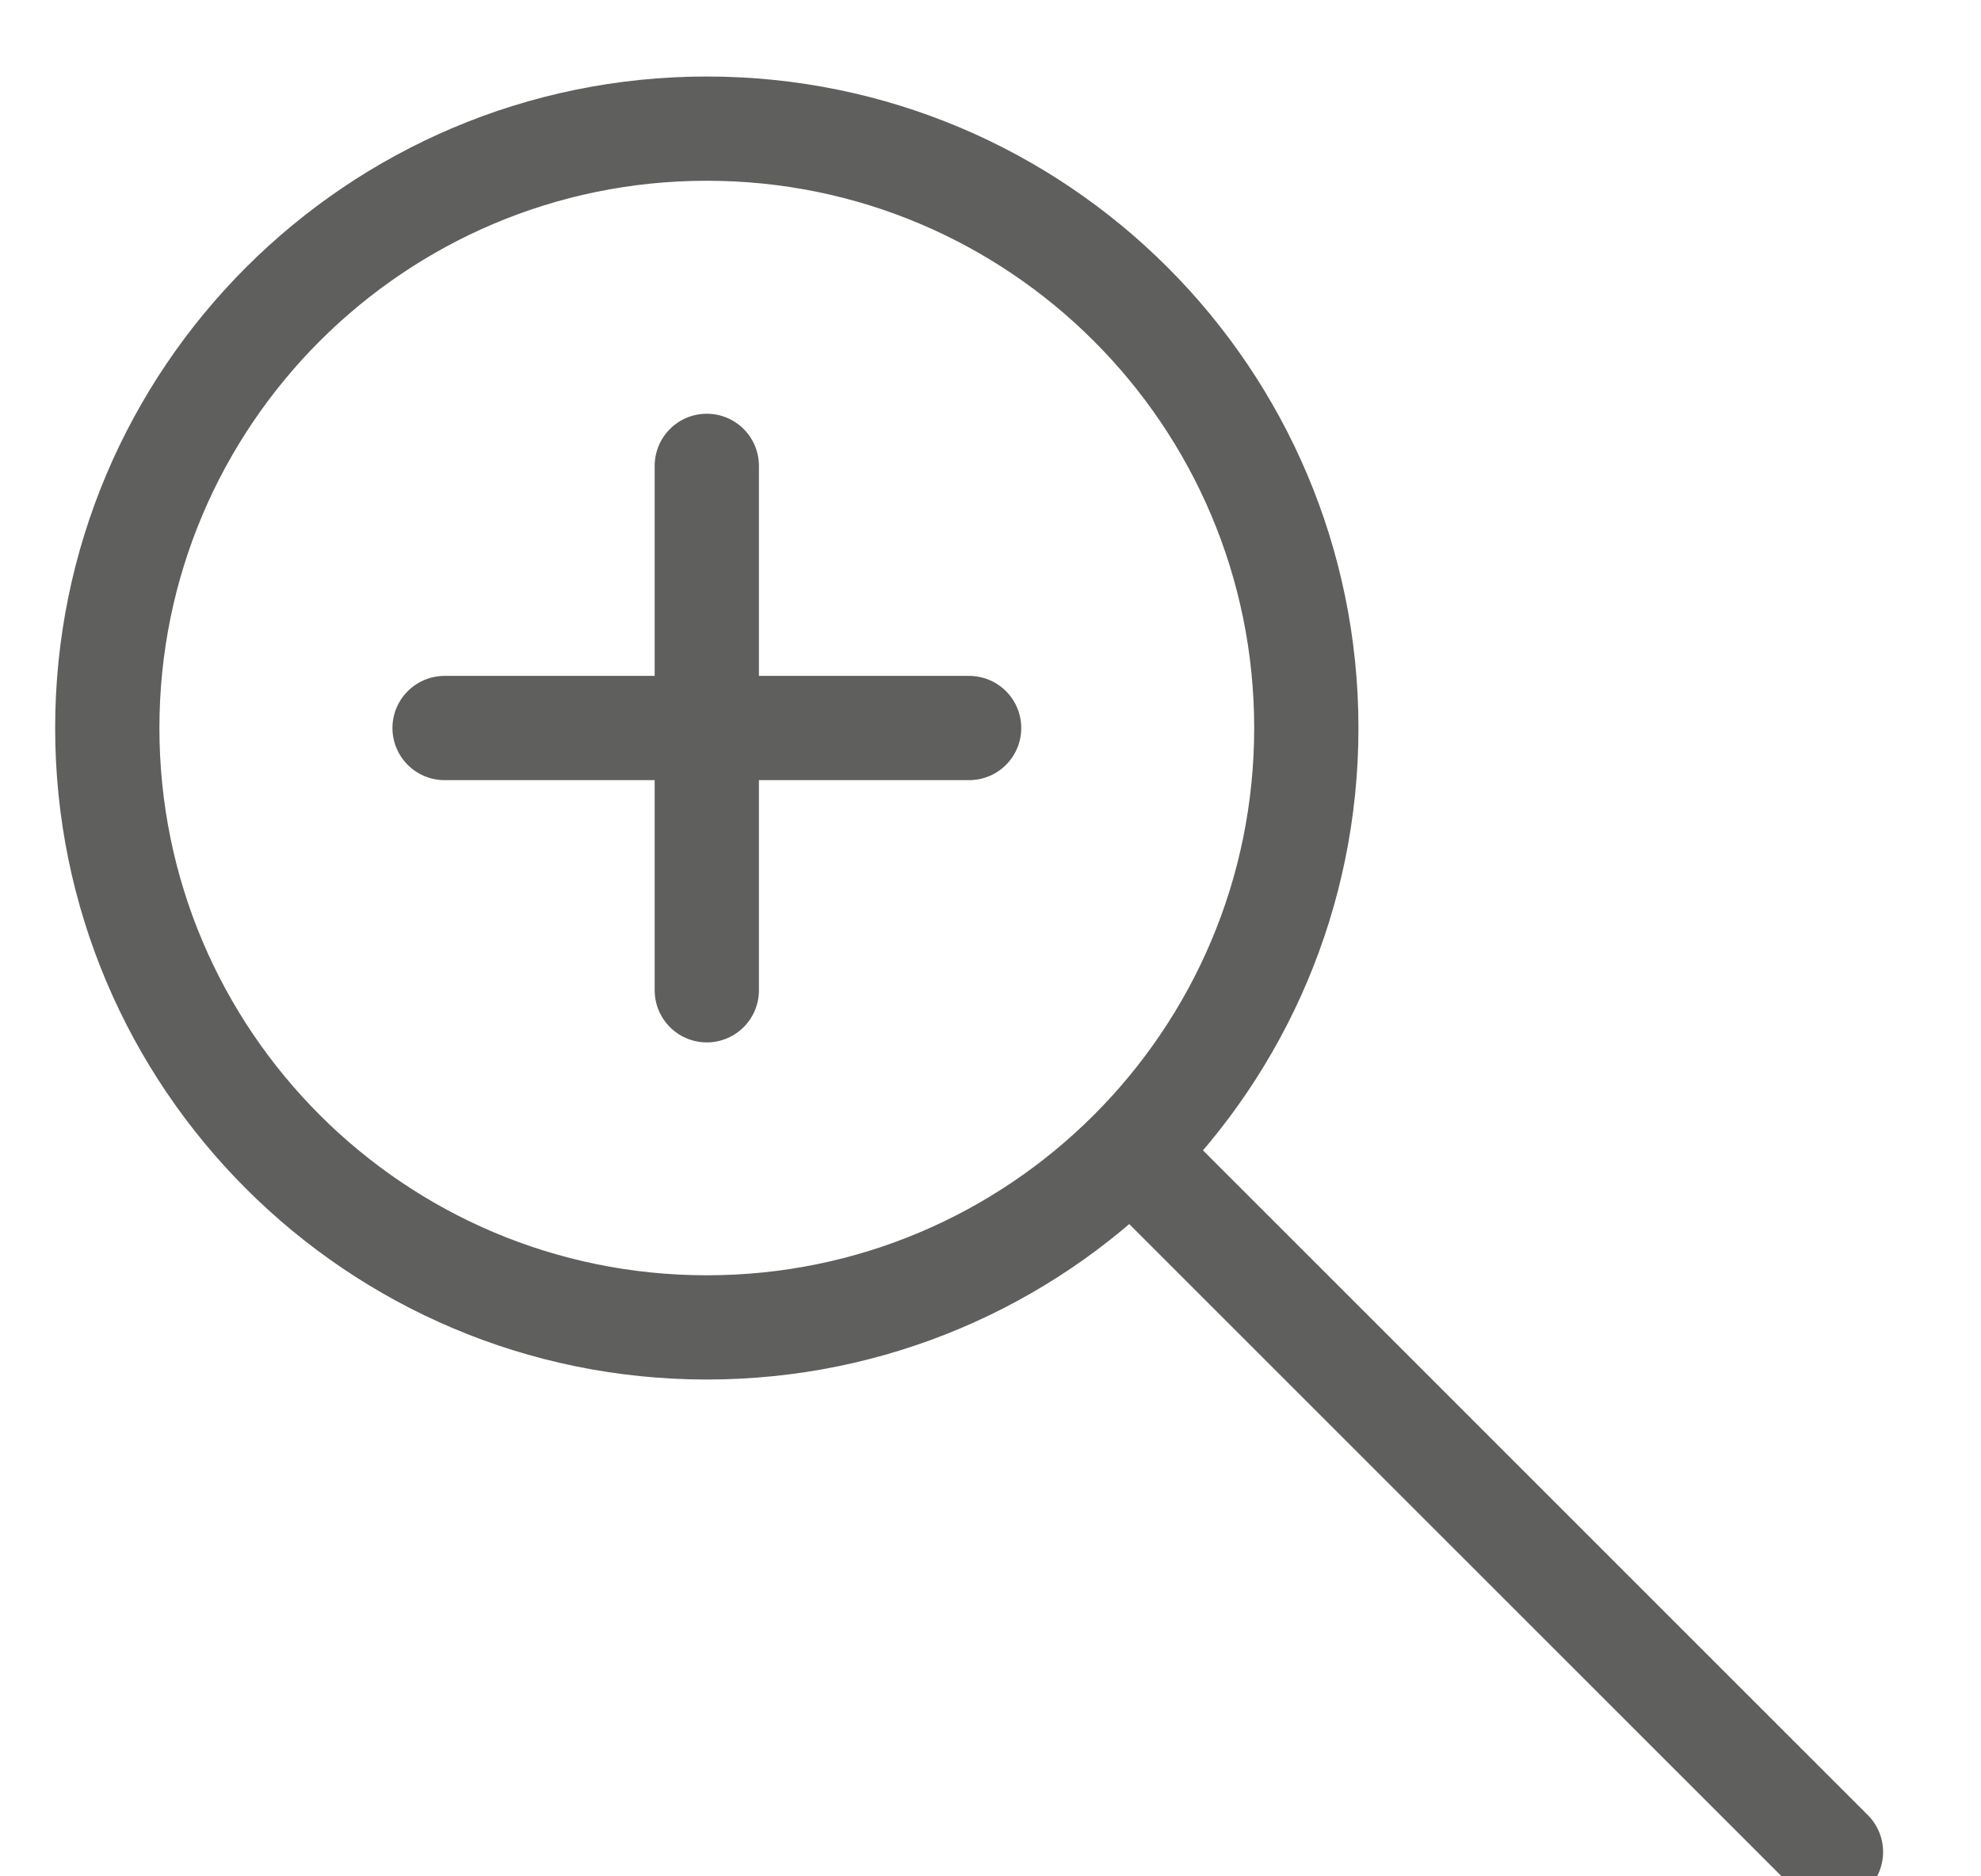
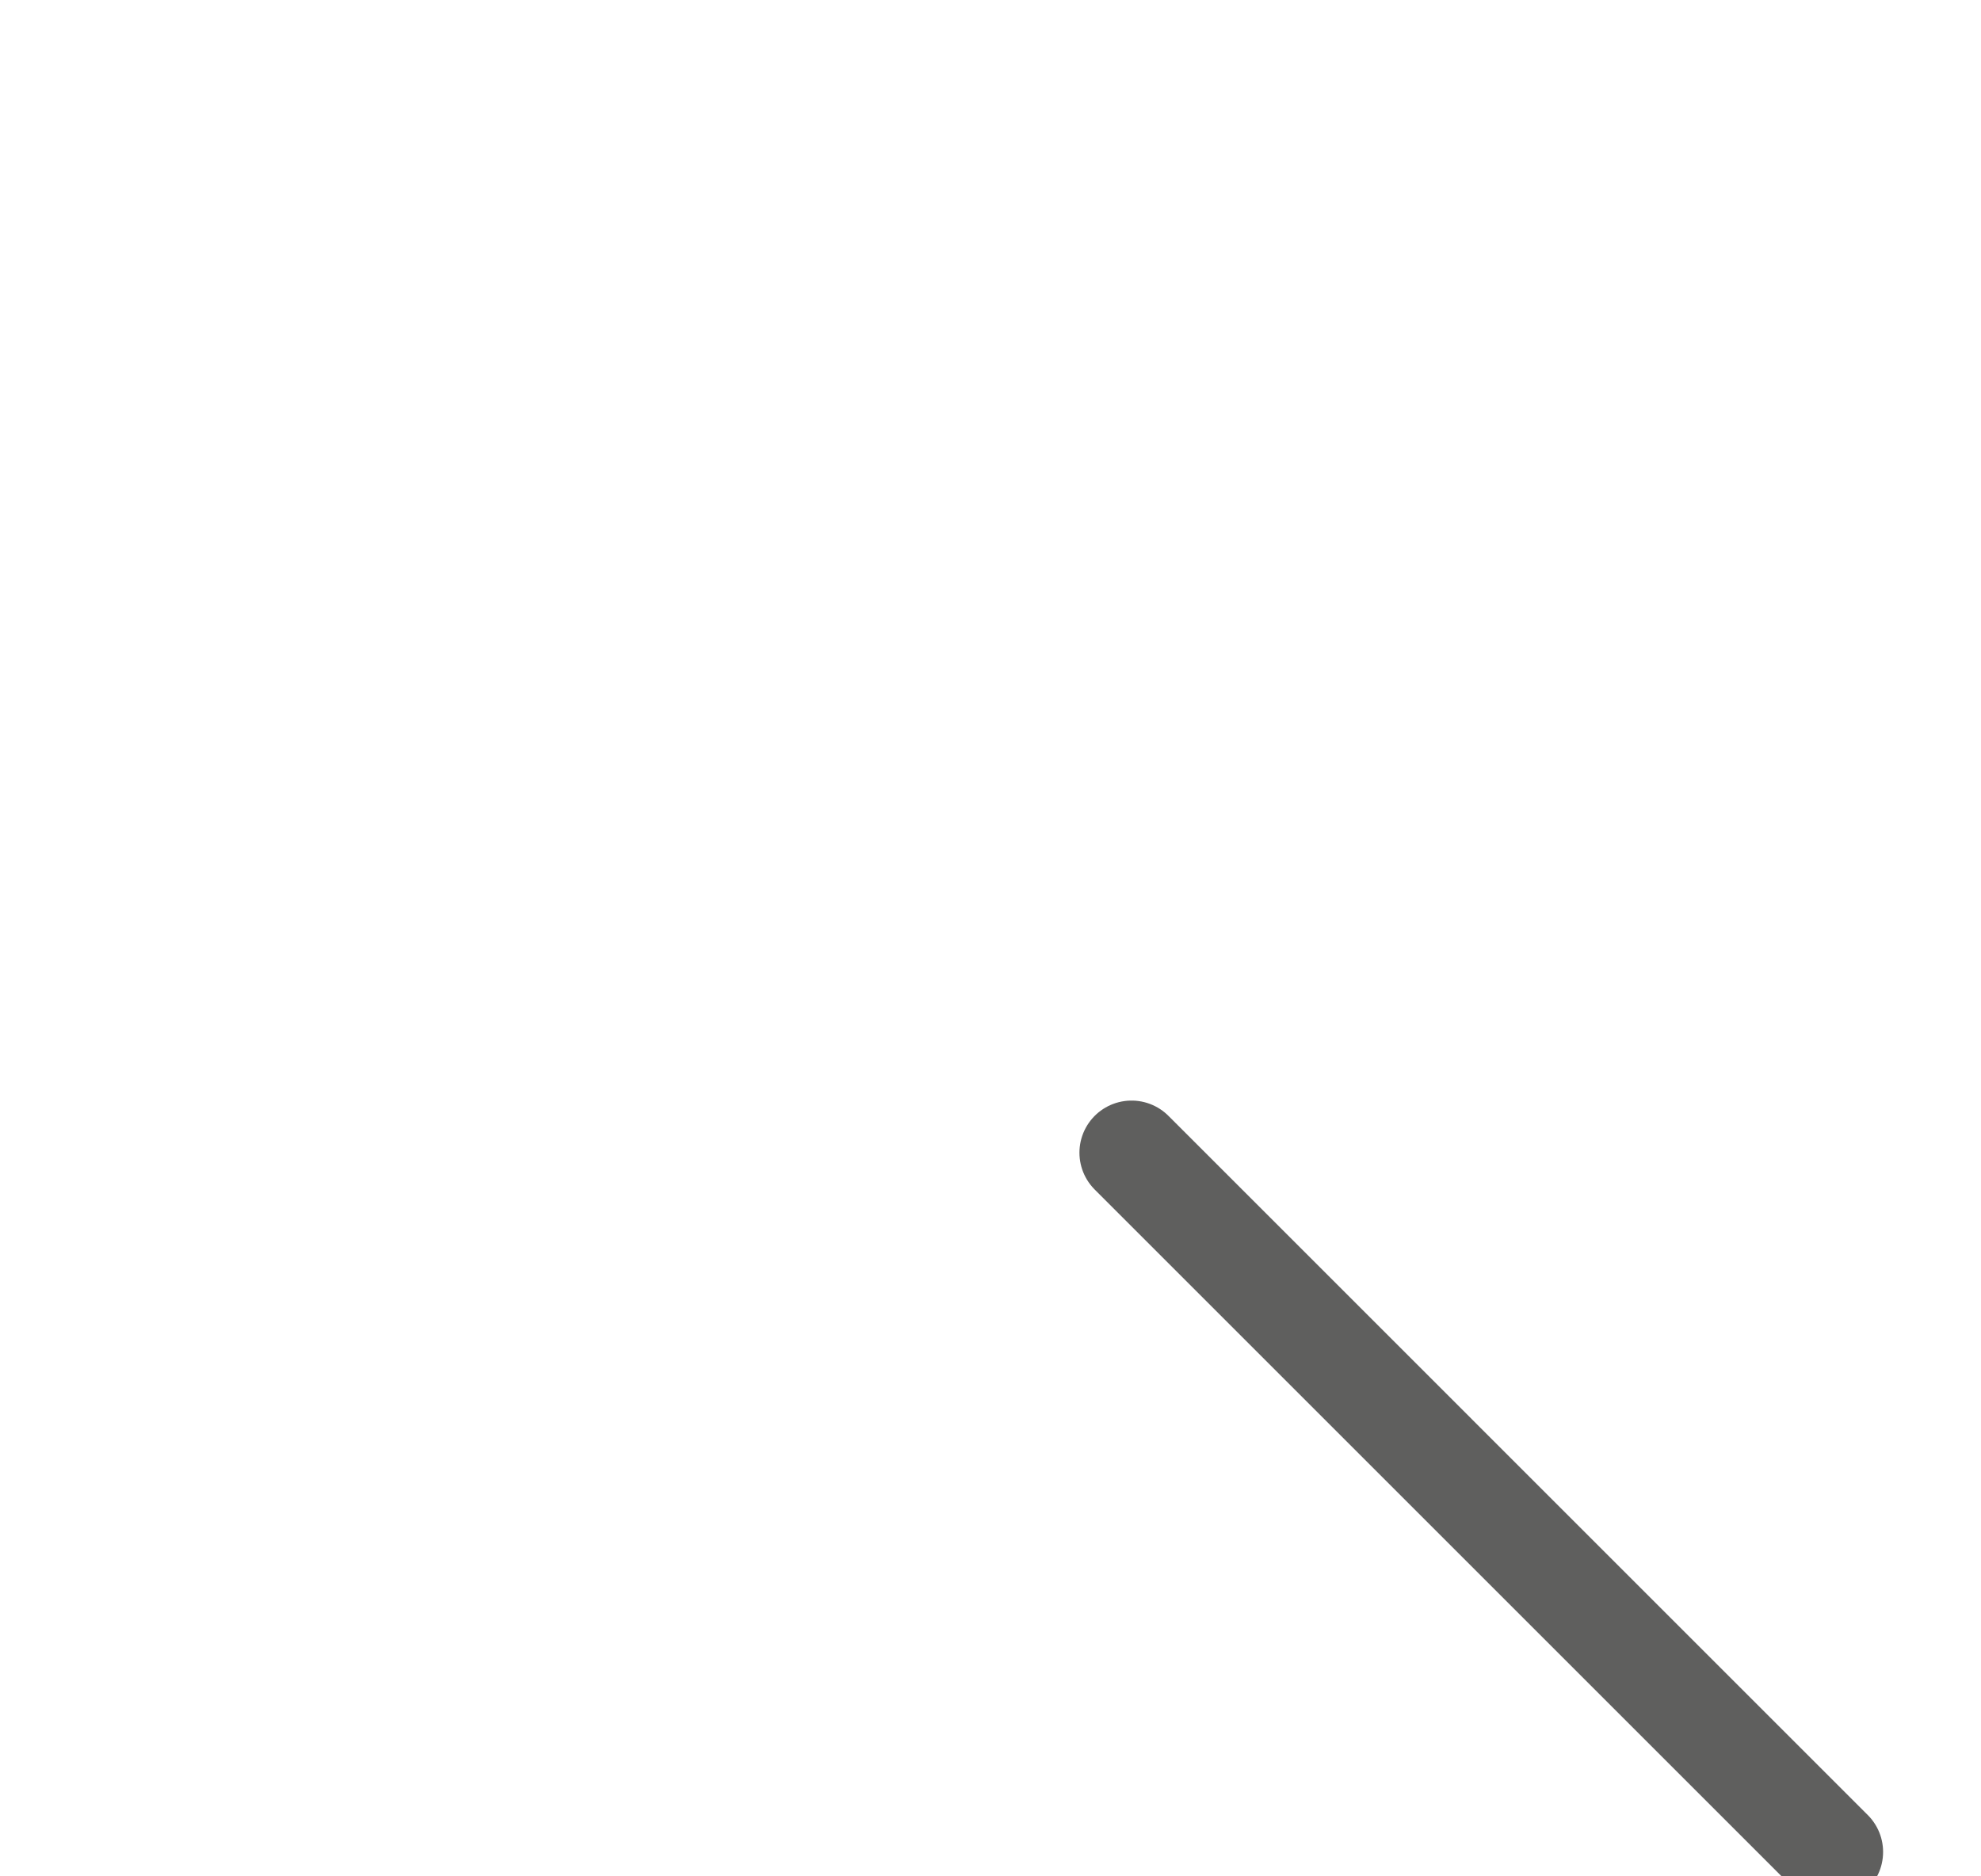
<svg xmlns="http://www.w3.org/2000/svg" width="19px" height="18px" viewBox="0 0 19 18" version="1.1">
  <title>product detail copy 5zoom-in</title>
  <desc>Created with Sketch.</desc>
  <g id="Screendesign" stroke="none" stroke-width="1" fill="none" fill-rule="evenodd" stroke-linejoin="round">
    <g id="product-detail" transform="translate(-469, -638)" stroke="#5F5F5E">
      <g id="product-block-copy-4" transform="translate(216, 457)">
        <g id="product-detail" transform="translate(40.795, 59)">
          <g id="zoom" transform="translate(210, 120)">
            <g id="Group-9" transform="translate(2.875, 2.875)">
-               <path d="M11.859,6.109 C11.859,9.285 9.285,11.859 6.109,11.859 C2.934,11.859 0.359,9.285 0.359,6.109 C0.359,2.934 2.934,0.359 6.109,0.359 C9.285,0.359 11.859,2.934 11.859,6.109 Z" id="Stroke-1" />
              <path d="M10.183,10.183 L16.891,16.891" id="Stroke-3" stroke-linecap="round" />
-               <path d="M3.594,6.109 L8.625,6.109" id="Stroke-5" stroke-linecap="round" />
-               <path d="M6.109,3.594 L6.109,8.625" id="Stroke-7" stroke-linecap="round" />
            </g>
          </g>
        </g>
      </g>
    </g>
  </g>
</svg>